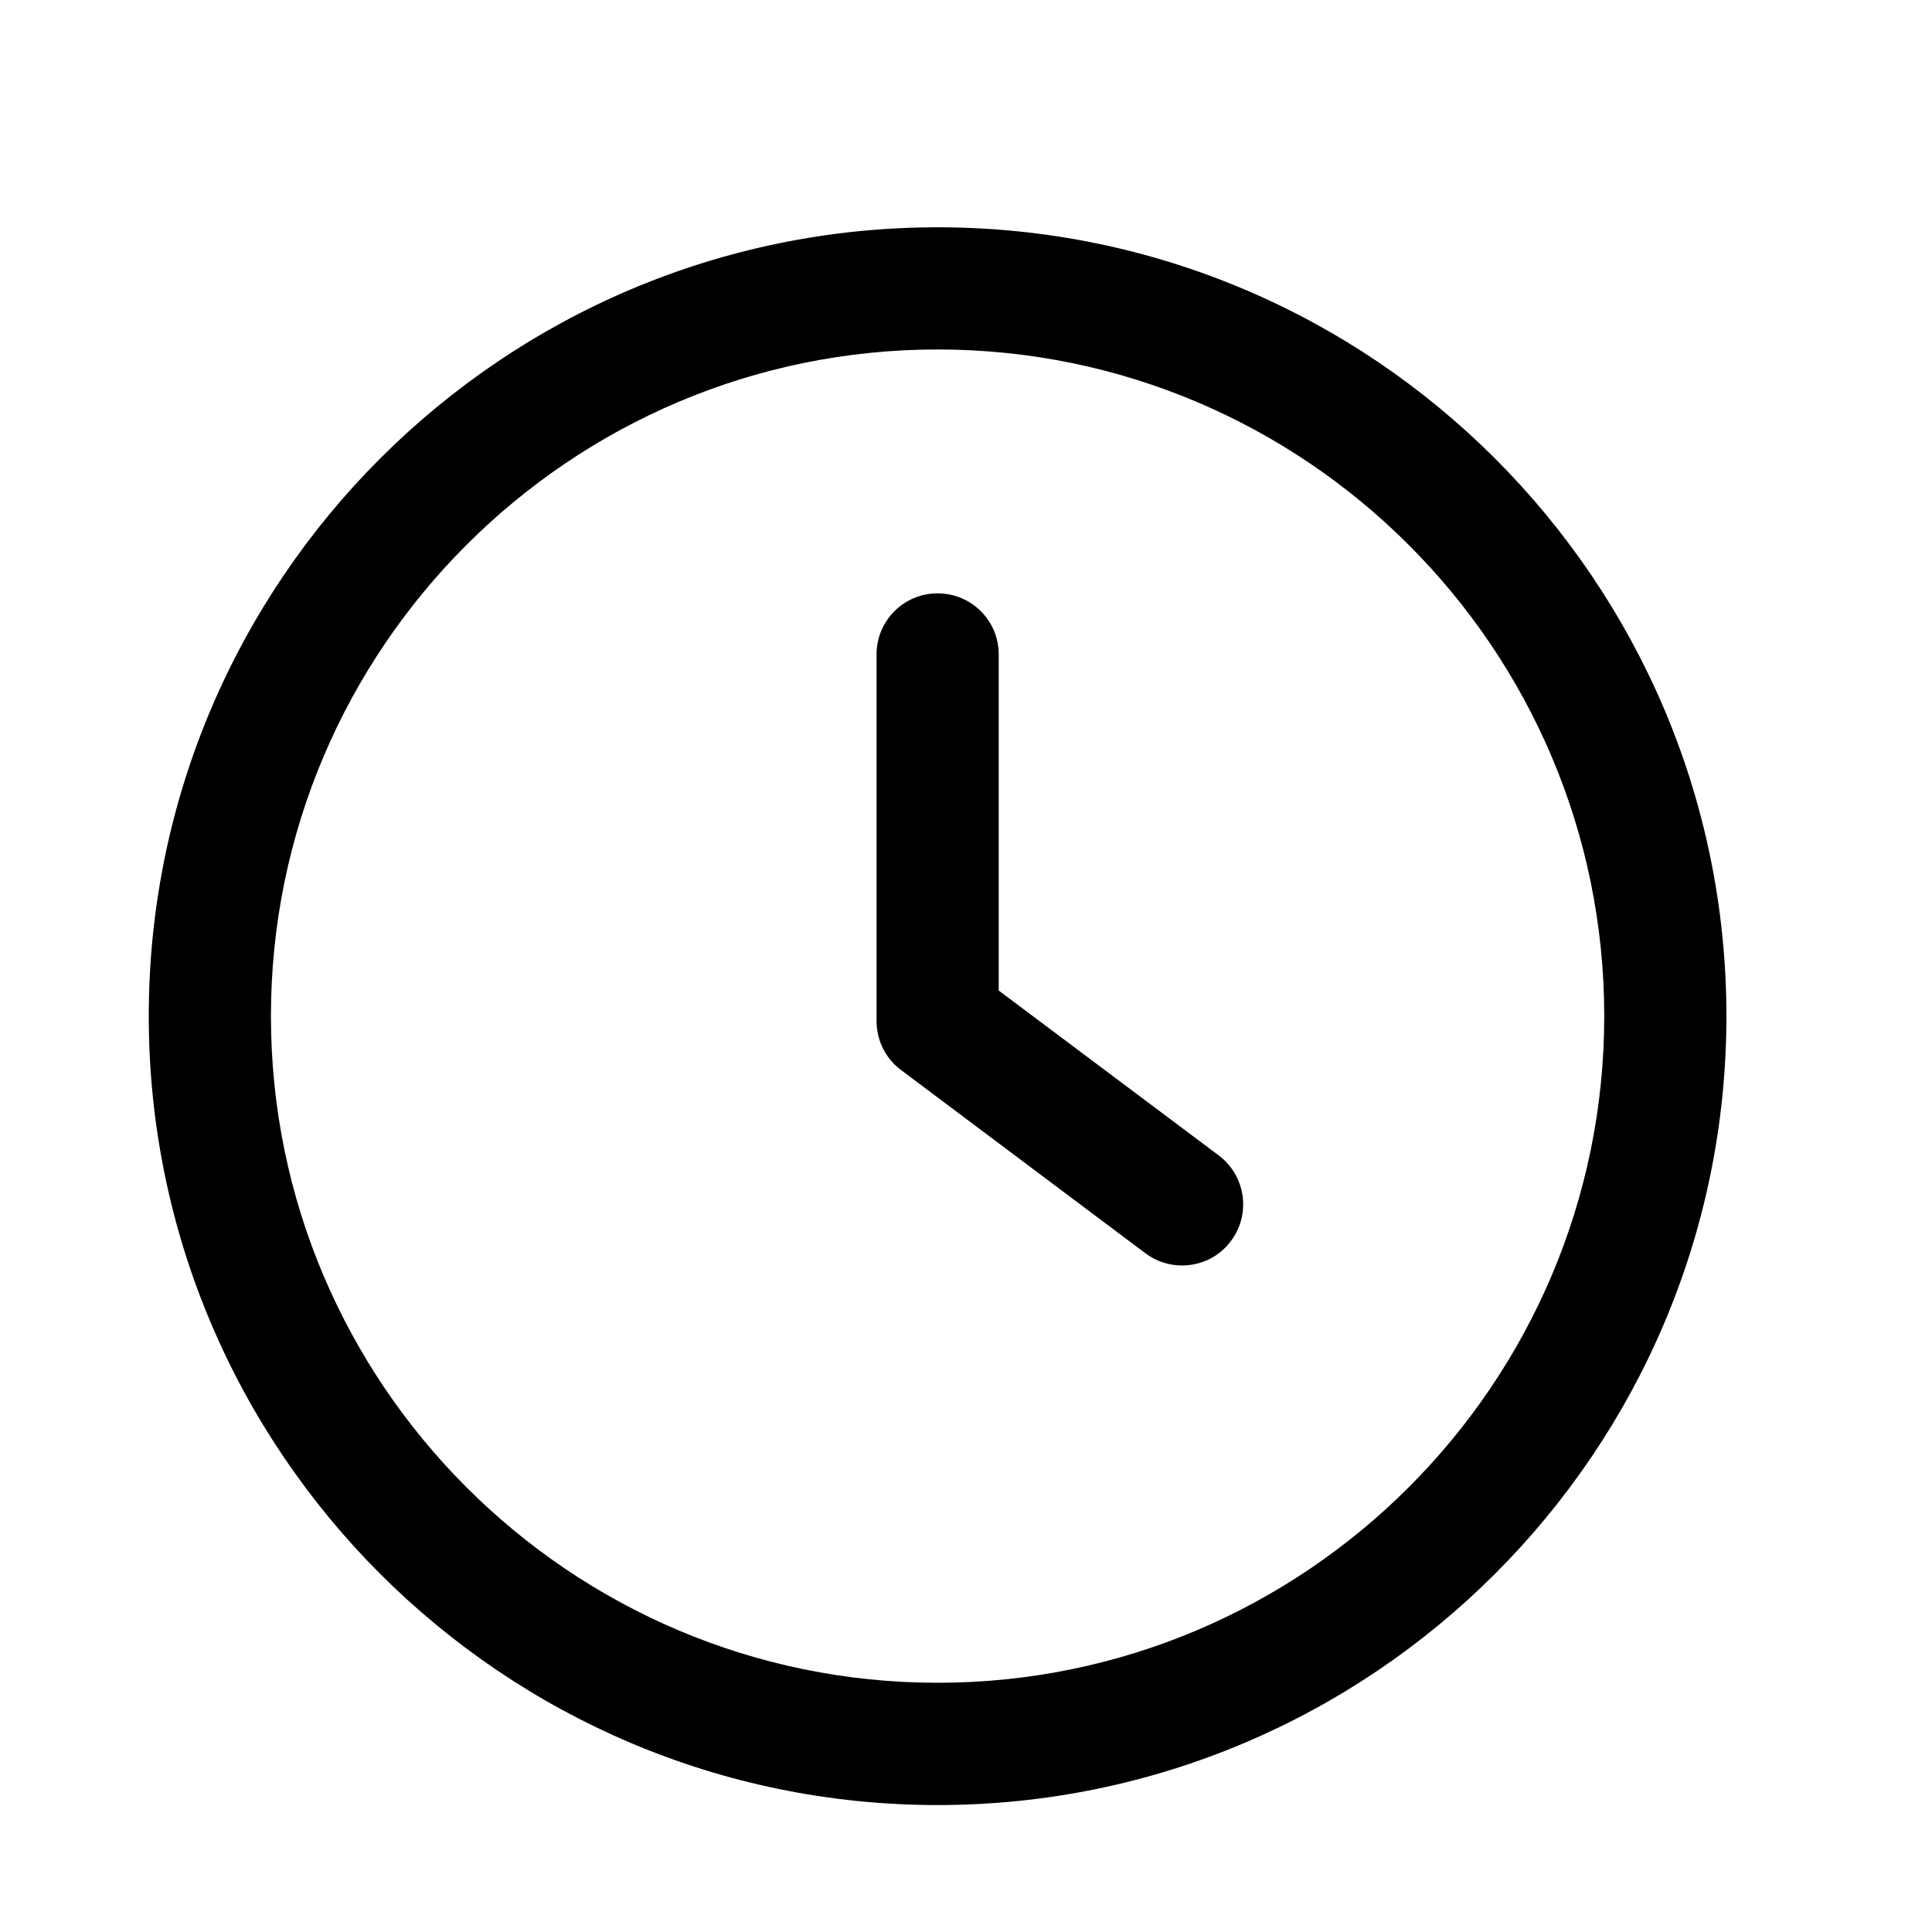
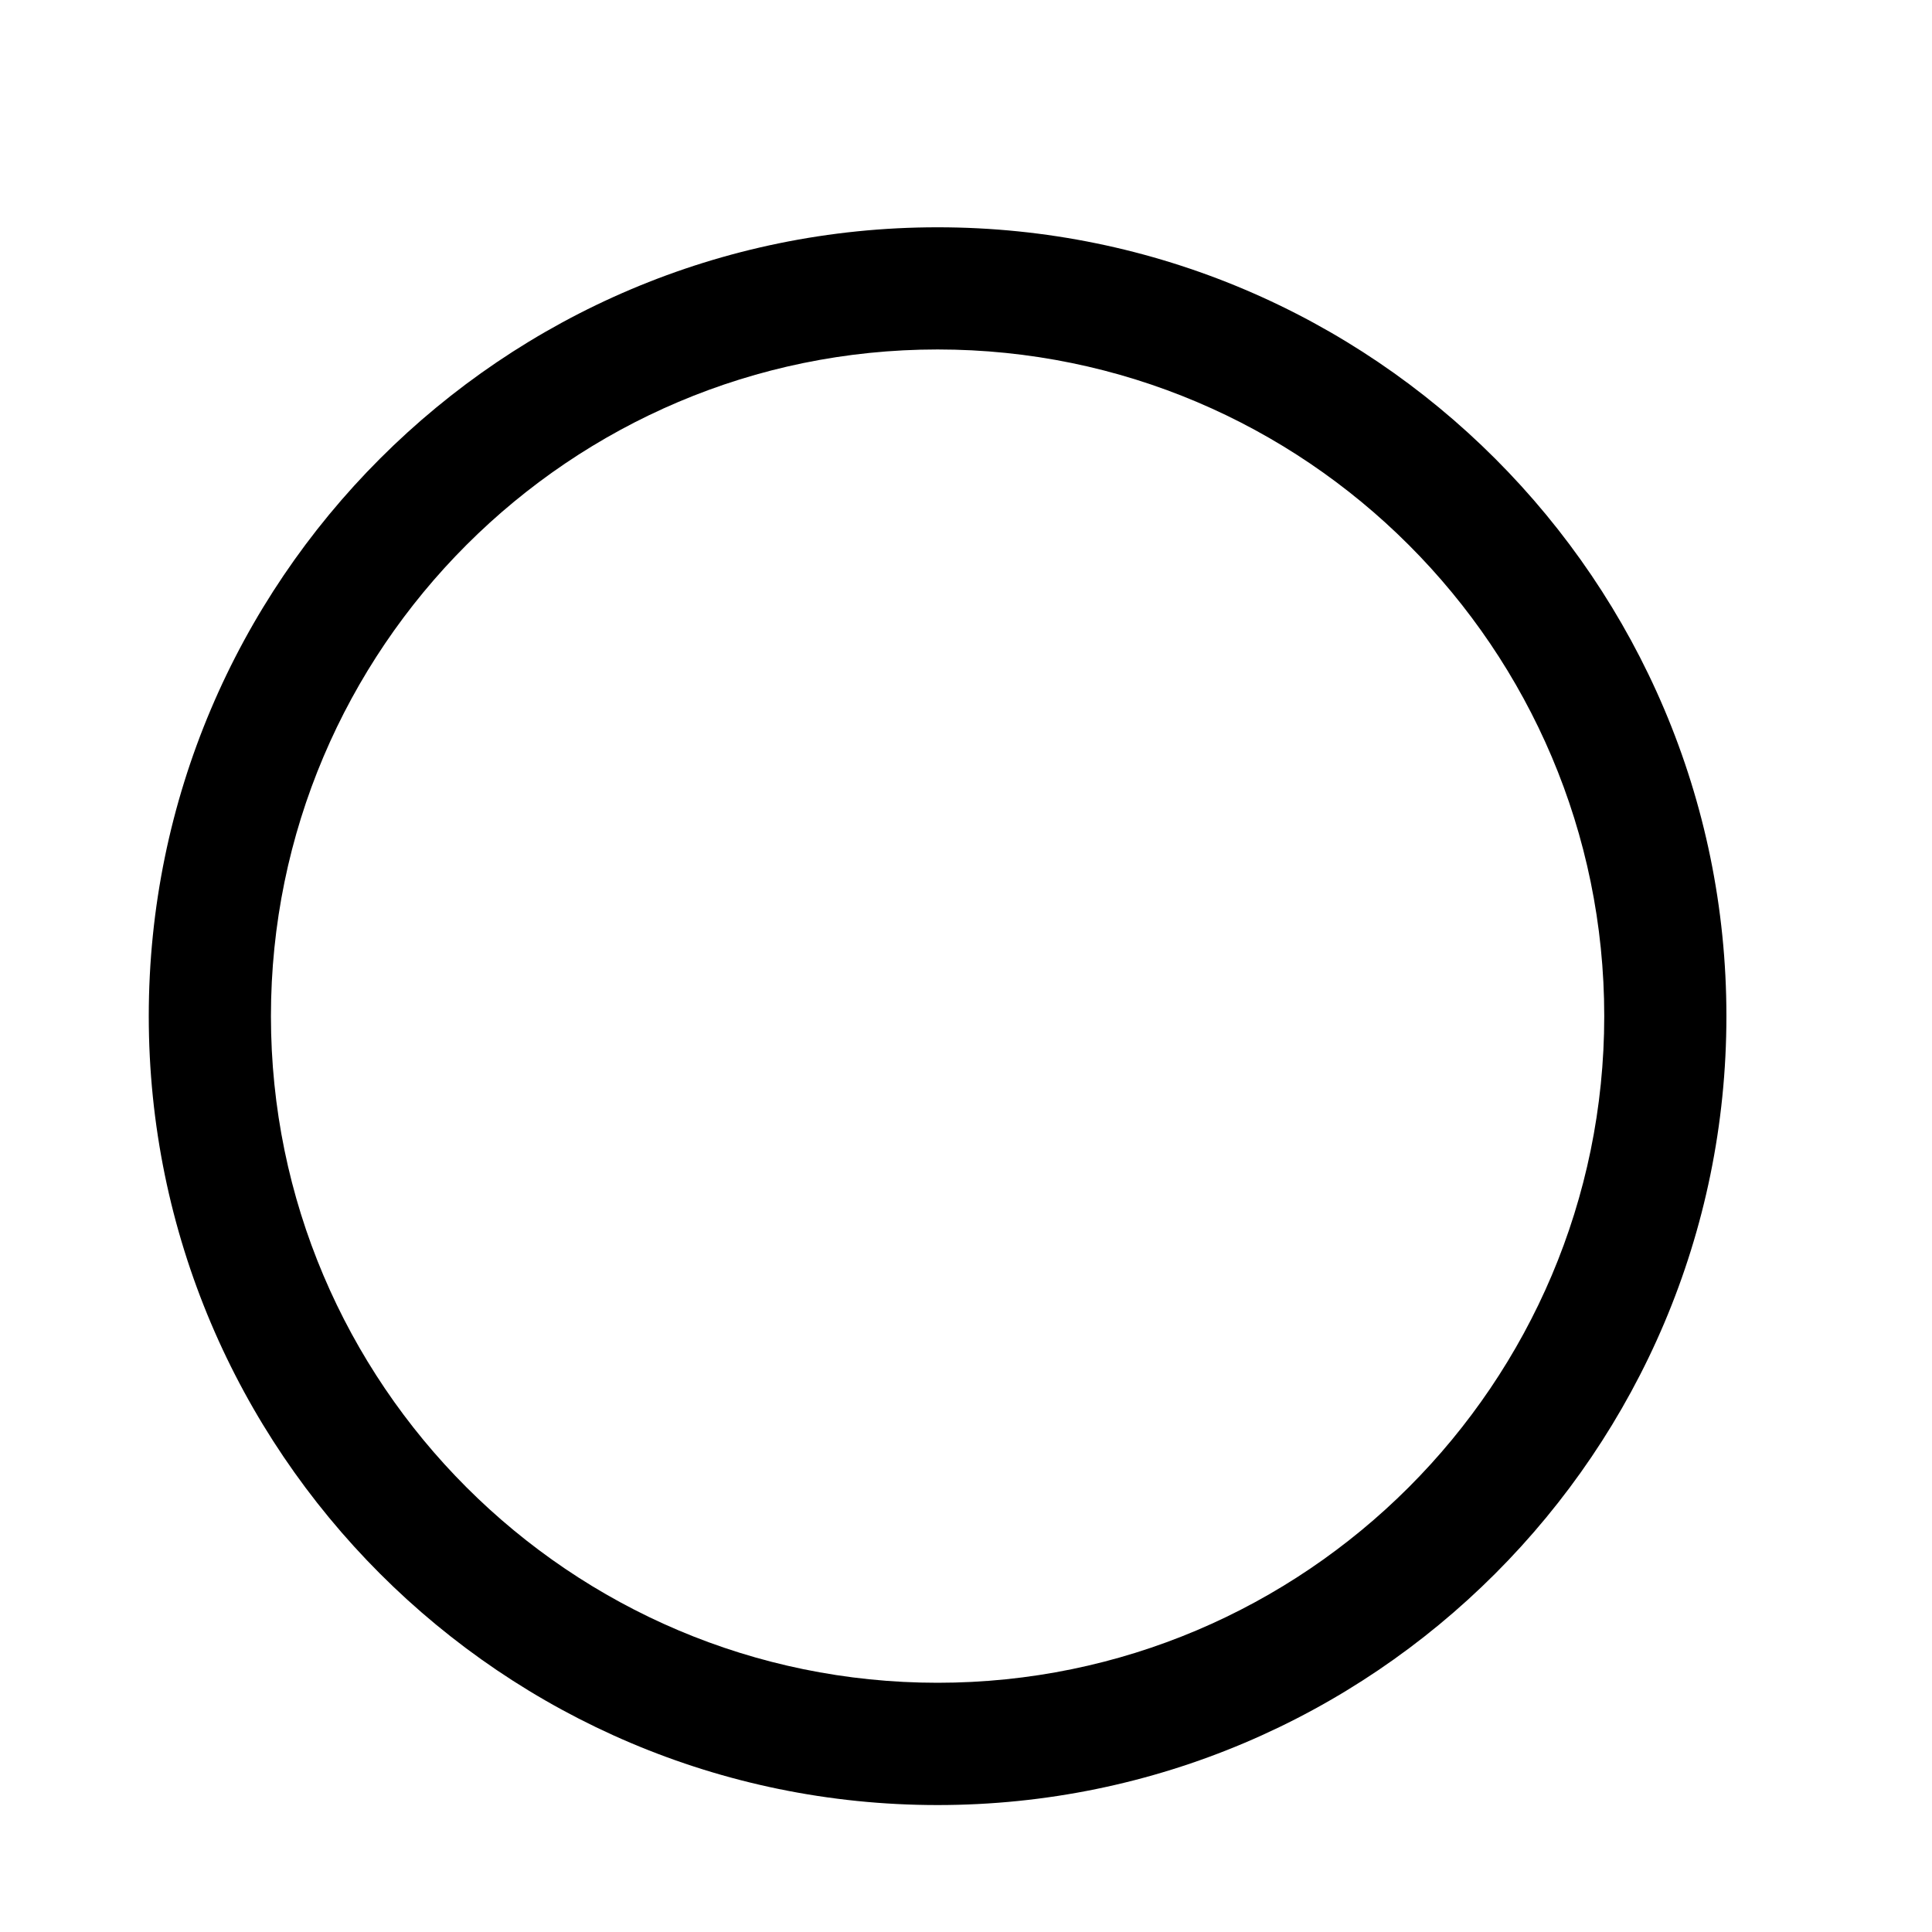
<svg xmlns="http://www.w3.org/2000/svg" width="17" height="17" viewBox="0 0 17 17" fill="none">
-   <path d="M10.724 10.167L8.788 8.716V5.758C8.788 5.461 8.548 5.221 8.25 5.221C7.953 5.221 7.713 5.461 7.713 5.758V8.984C7.713 9.154 7.792 9.314 7.928 9.415L10.079 11.028C10.175 11.1 10.288 11.135 10.401 11.135C10.565 11.135 10.726 11.062 10.831 10.92C11.01 10.682 10.961 10.345 10.724 10.167Z" fill="black" />
-   <path d="M8.25 2C4.422 2 1.309 5.114 1.309 8.941C1.309 12.769 4.422 15.883 8.25 15.883C12.078 15.883 15.191 12.769 15.191 8.941C15.191 5.114 12.078 2 8.25 2ZM8.25 14.807C5.016 14.807 2.384 12.175 2.384 8.941C2.384 5.707 5.016 3.075 8.25 3.075C11.485 3.075 14.116 5.707 14.116 8.941C14.116 12.175 11.484 14.807 8.25 14.807Z" fill="black" />
+   <path d="M8.25 2C4.422 2 1.309 5.114 1.309 8.941C1.309 12.769 4.422 15.883 8.25 15.883C12.078 15.883 15.191 12.769 15.191 8.941C15.191 5.114 12.078 2 8.25 2ZM8.25 14.807C5.016 14.807 2.384 12.175 2.384 8.941C2.384 5.707 5.016 3.075 8.25 3.075C11.485 3.075 14.116 5.707 14.116 8.941C14.116 12.175 11.484 14.807 8.25 14.807" fill="black" />
</svg>